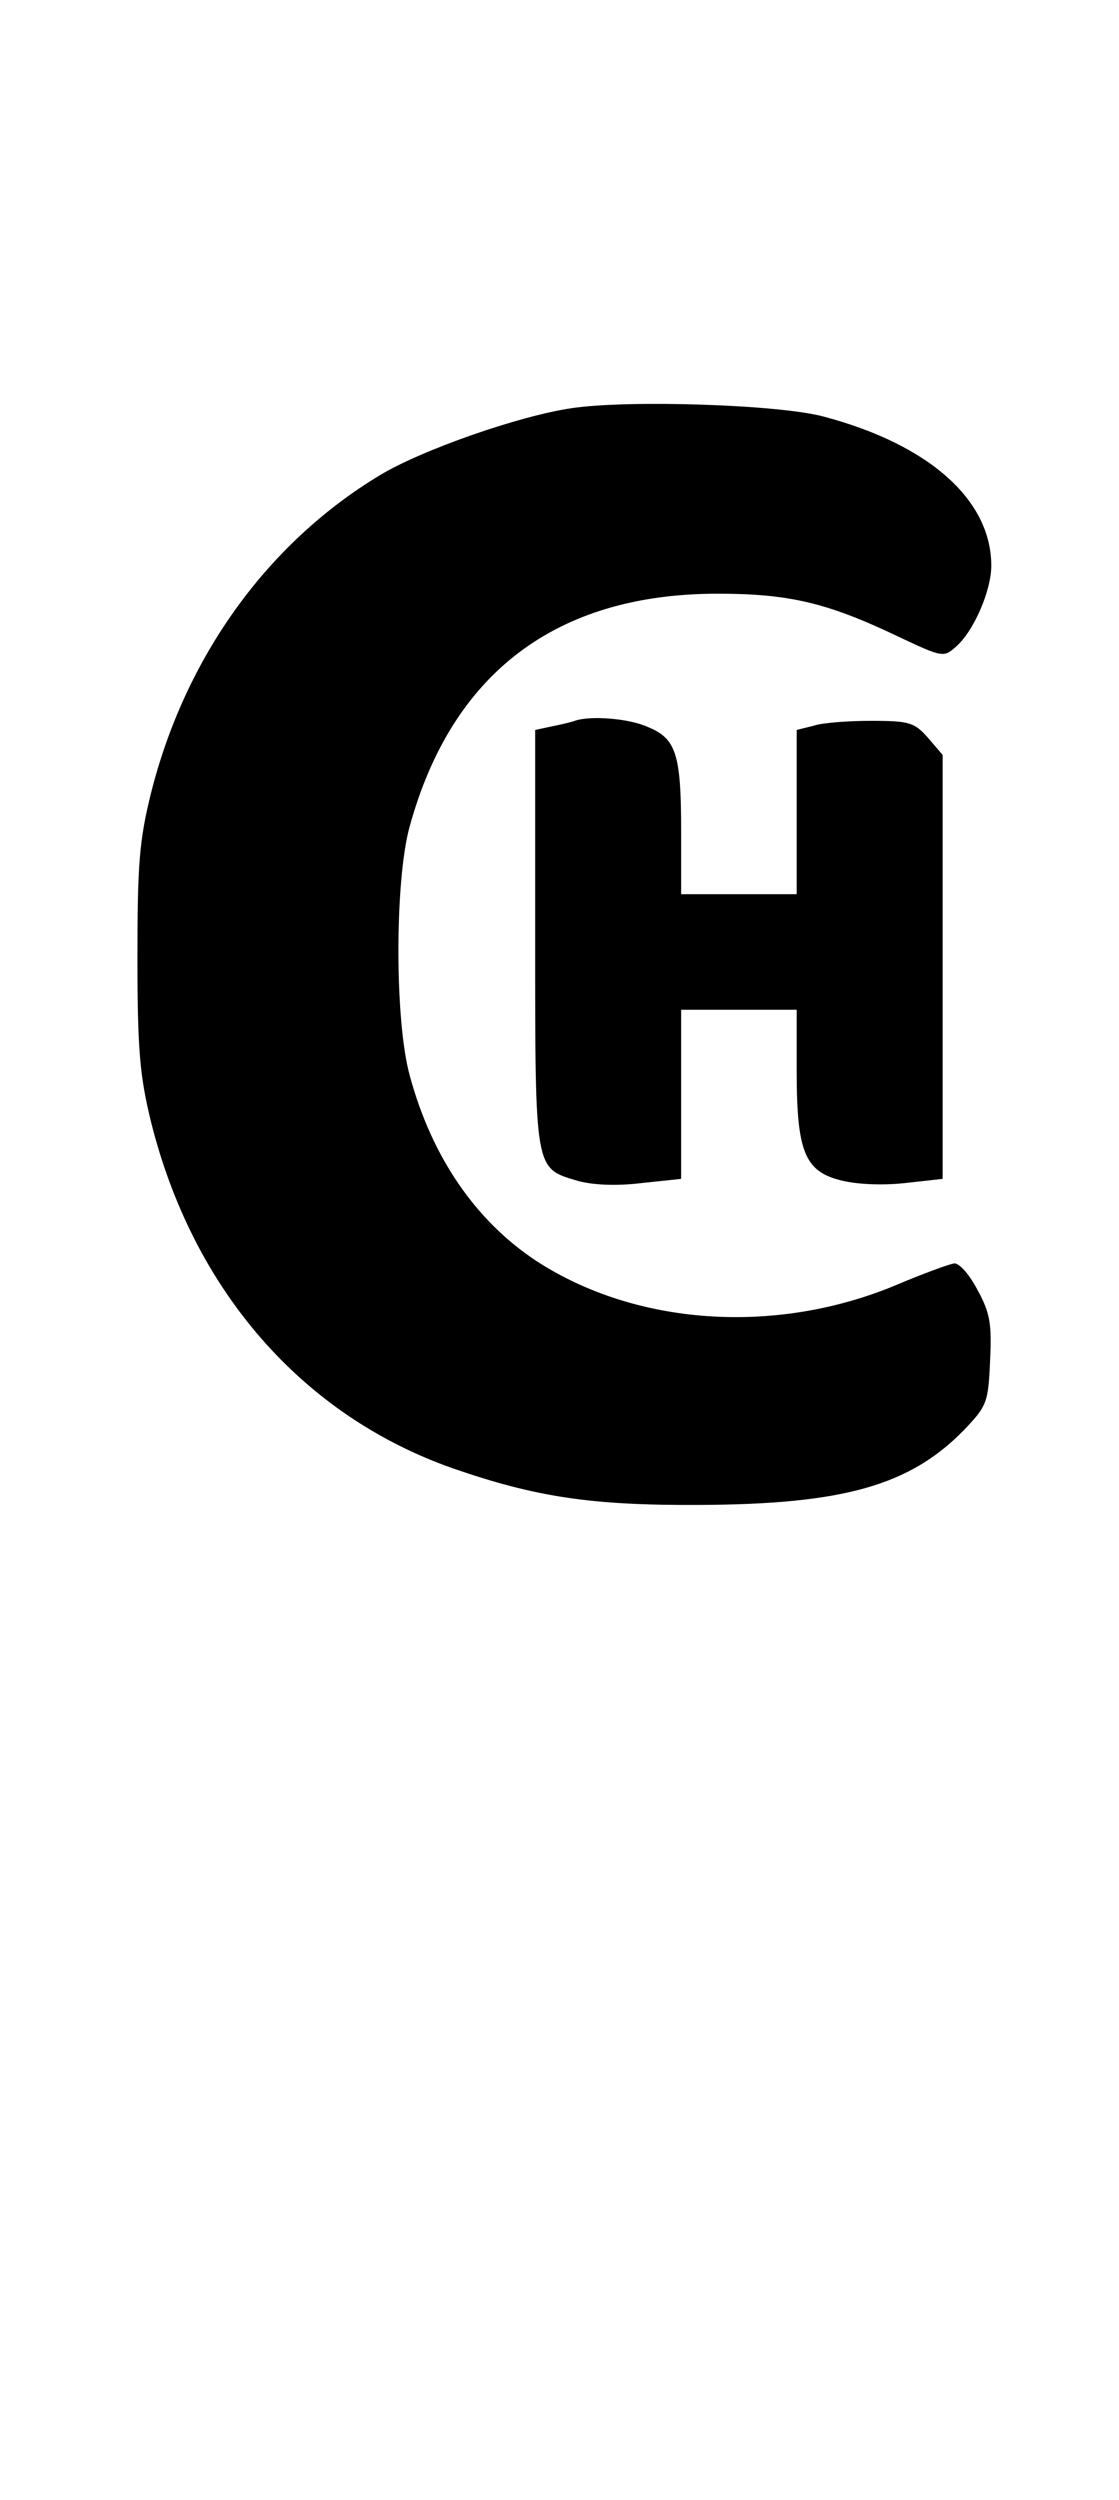
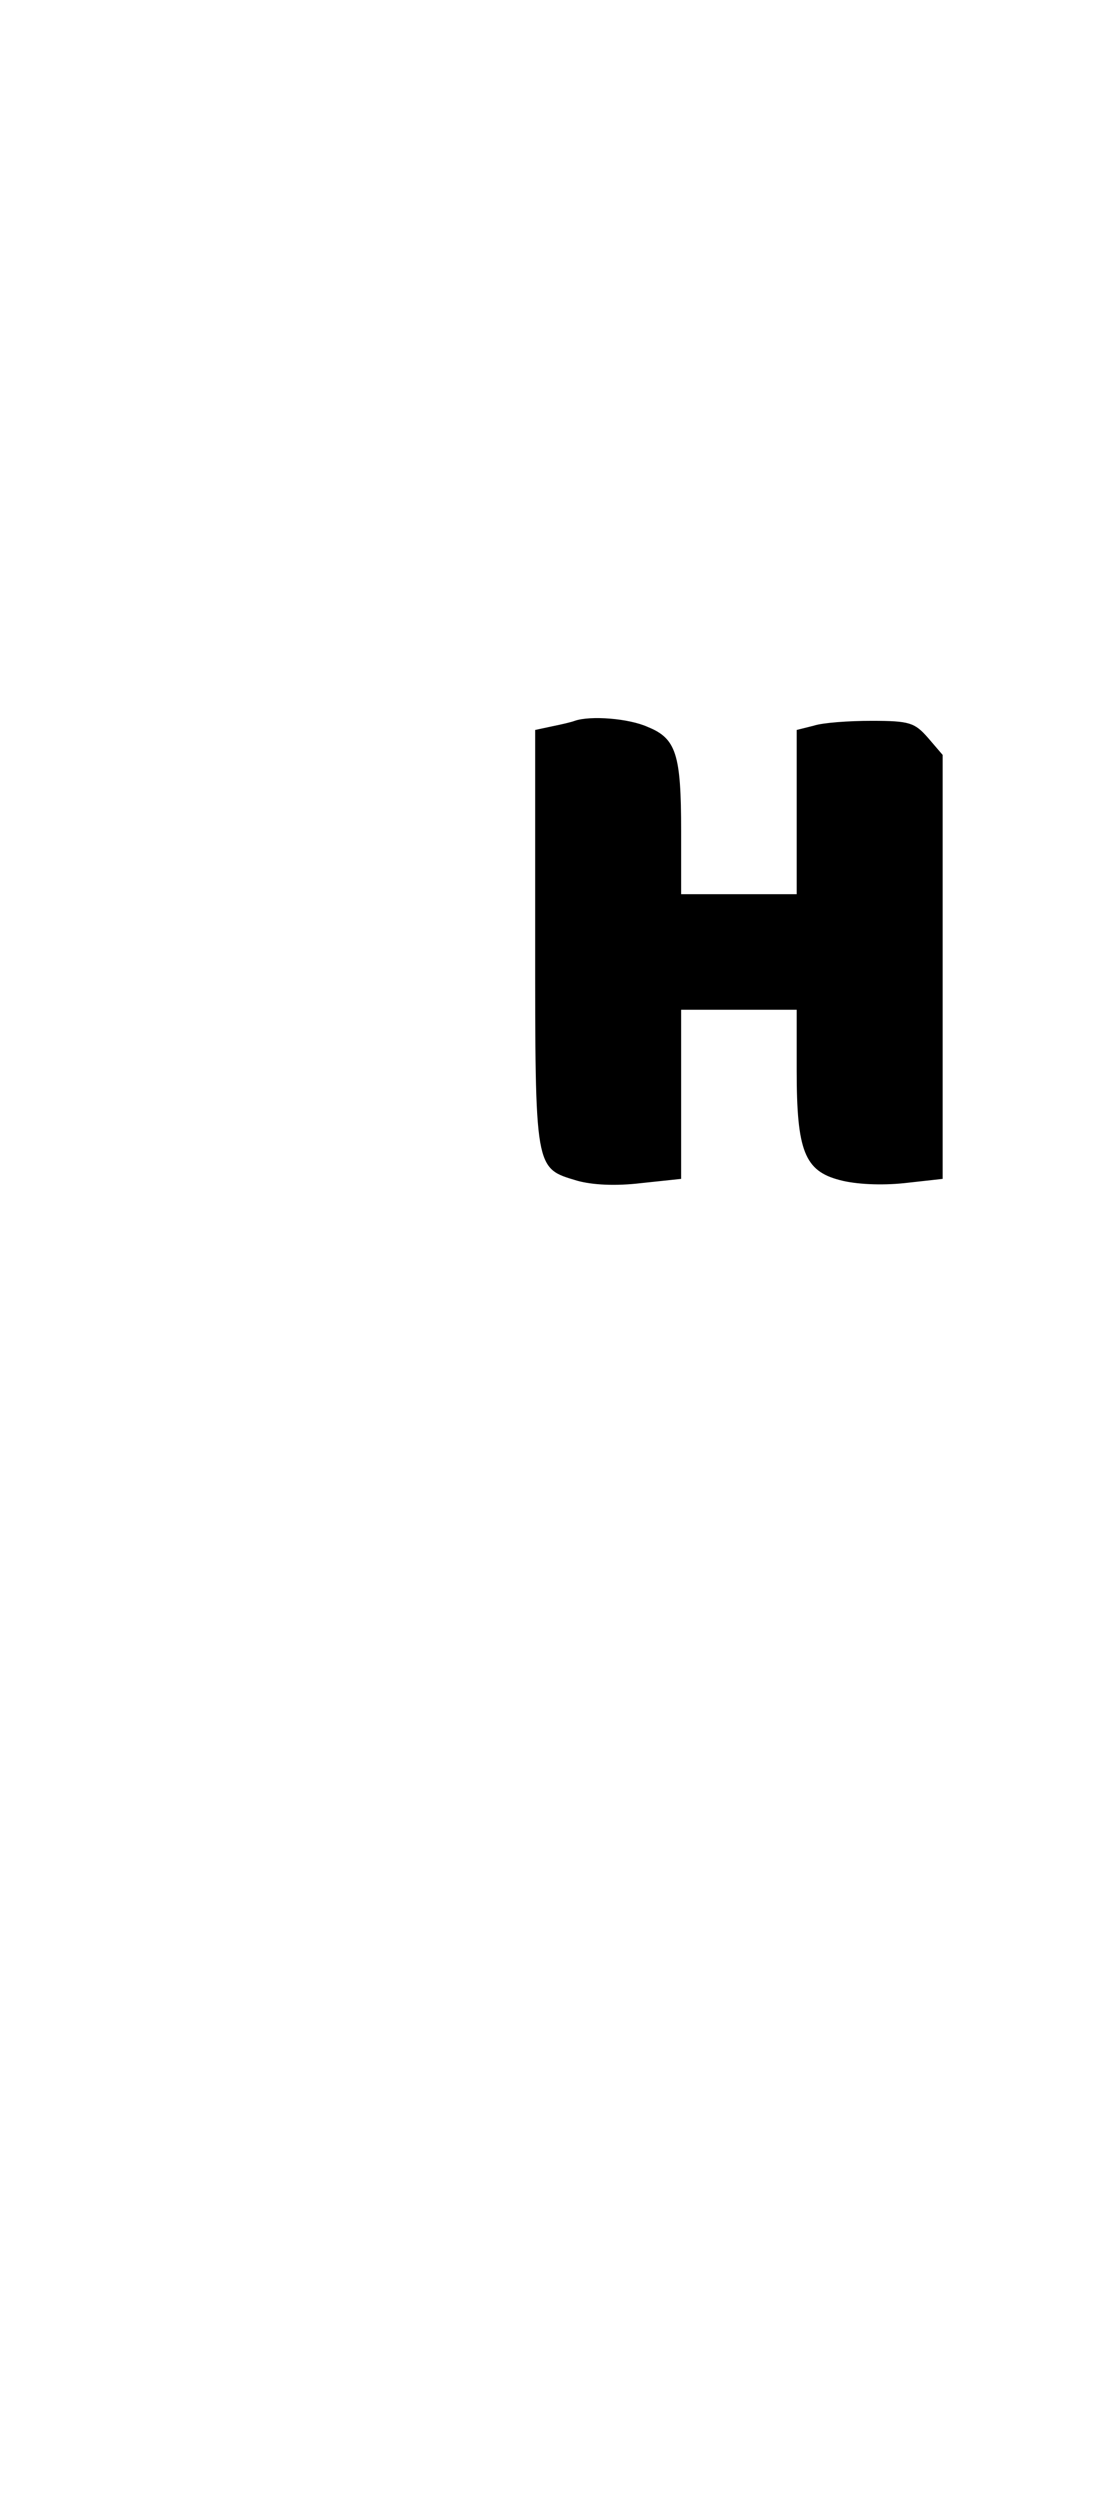
<svg xmlns="http://www.w3.org/2000/svg" version="1.0" width="184pt" height="411pt" viewBox="0 0 184 411" preserveAspectRatio="xMidYMid meet">
  <g transform="translate(0,411) scale(0.1,-0.1)" fill="#000000" stroke="none">
-     <path d="M940 3439 c-88 -13 -247 -69 -315 -110 -186 -112 -321 -300 -377 -524 -19 -77 -22 -116 -22 -270 0 -151 4 -194 22 -268 69 -278 249 -484 497 -571 136 -47 227 -61 405 -60 237 1 346 32 435 123 38 40 40 45 43 114 3 61 0 79 -21 117 -13 25 -30 44 -38 43 -8 -1 -52 -17 -99 -37 -197 -81 -425 -65 -588 41 -100 66 -172 171 -208 304 -25 89 -25 318 -1 408 69 254 241 385 507 385 118 0 181 -15 298 -71 72 -34 74 -34 94 -16 29 25 58 92 58 133 0 108 -102 199 -275 245 -73 20 -322 28 -415 14z" />
    <path d="M945 2925 c-5 -2 -22 -6 -37 -9 l-28 -6 0 -343 c0 -383 -1 -377 69 -398 25 -7 63 -9 105 -4 l66 7 0 139 0 139 95 0 95 0 0 -100 c0 -132 13 -165 71 -180 26 -7 68 -9 106 -5 l63 7 0 348 0 349 -24 28 c-22 25 -30 28 -93 28 -37 0 -80 -3 -95 -8 l-28 -7 0 -135 0 -135 -95 0 -95 0 0 104 c0 126 -8 152 -55 171 -31 14 -94 19 -120 10z" />
  </g>
</svg>